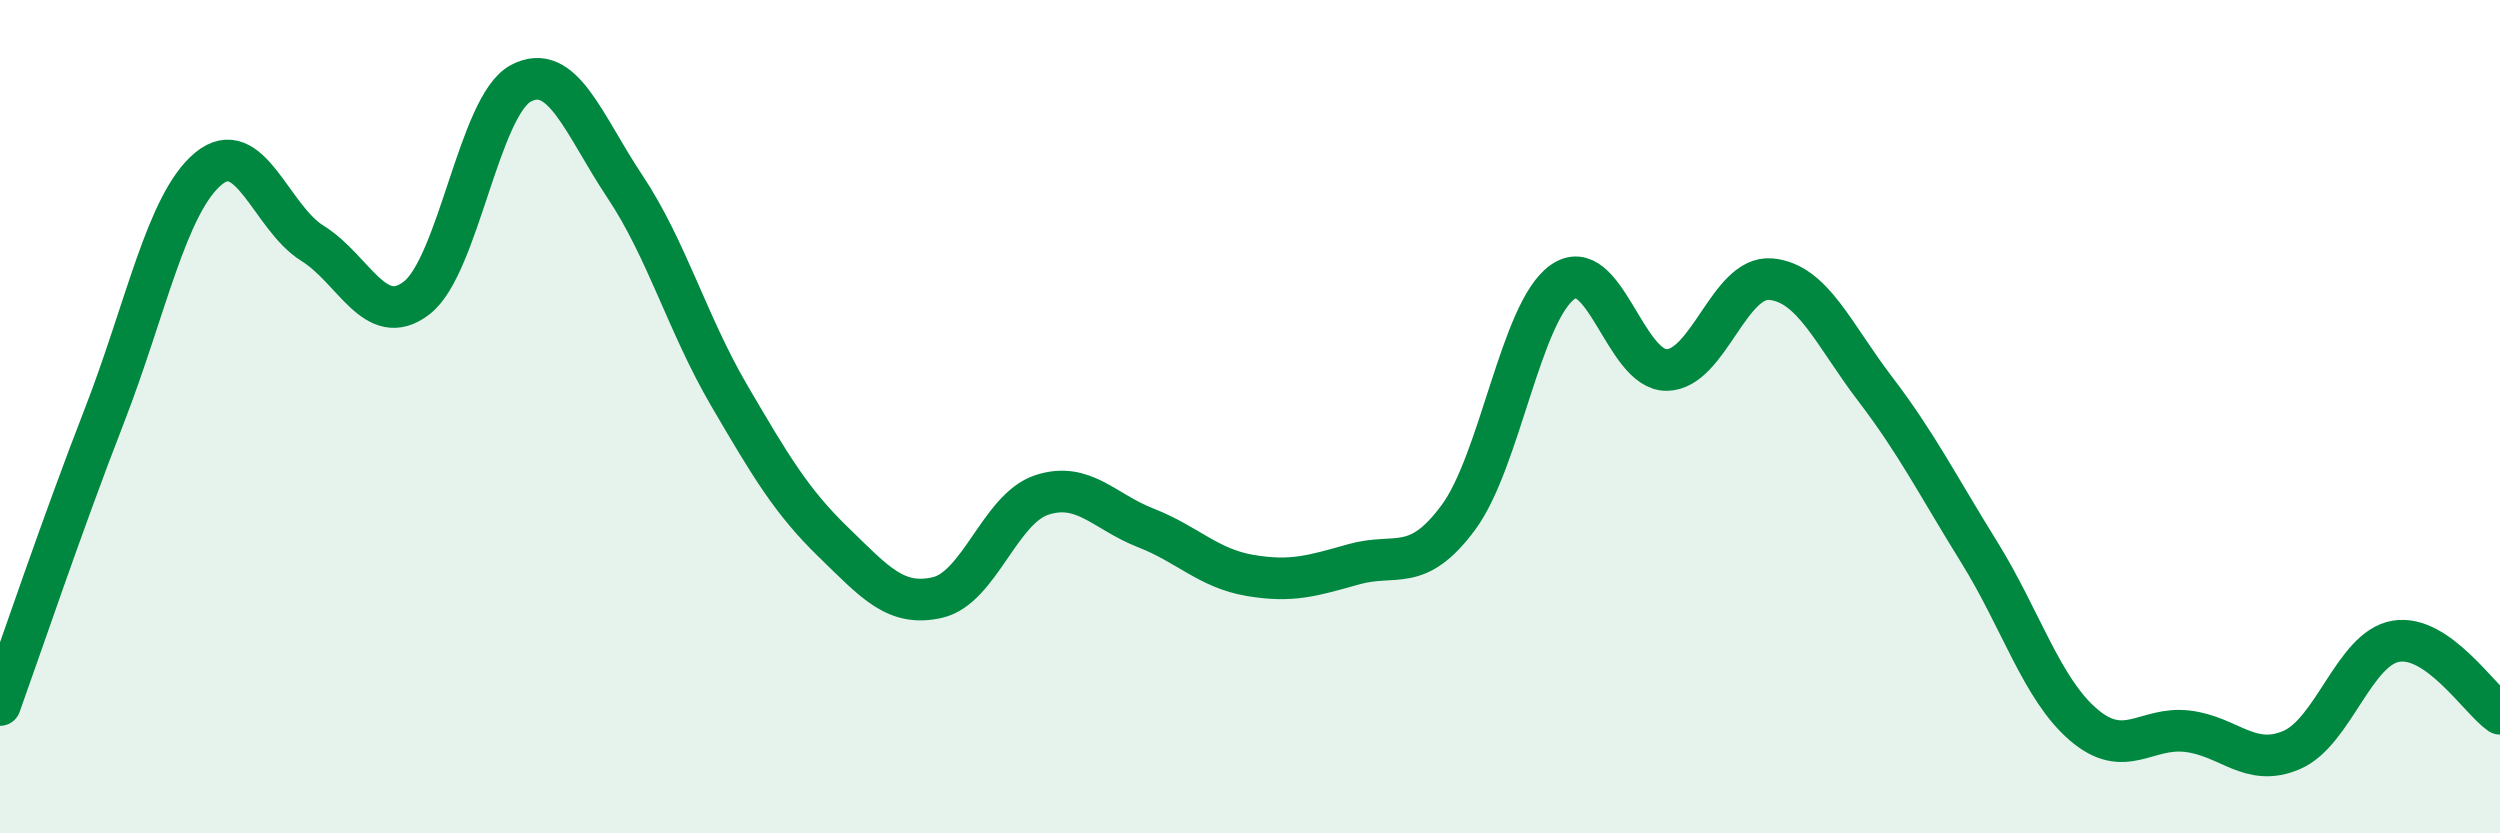
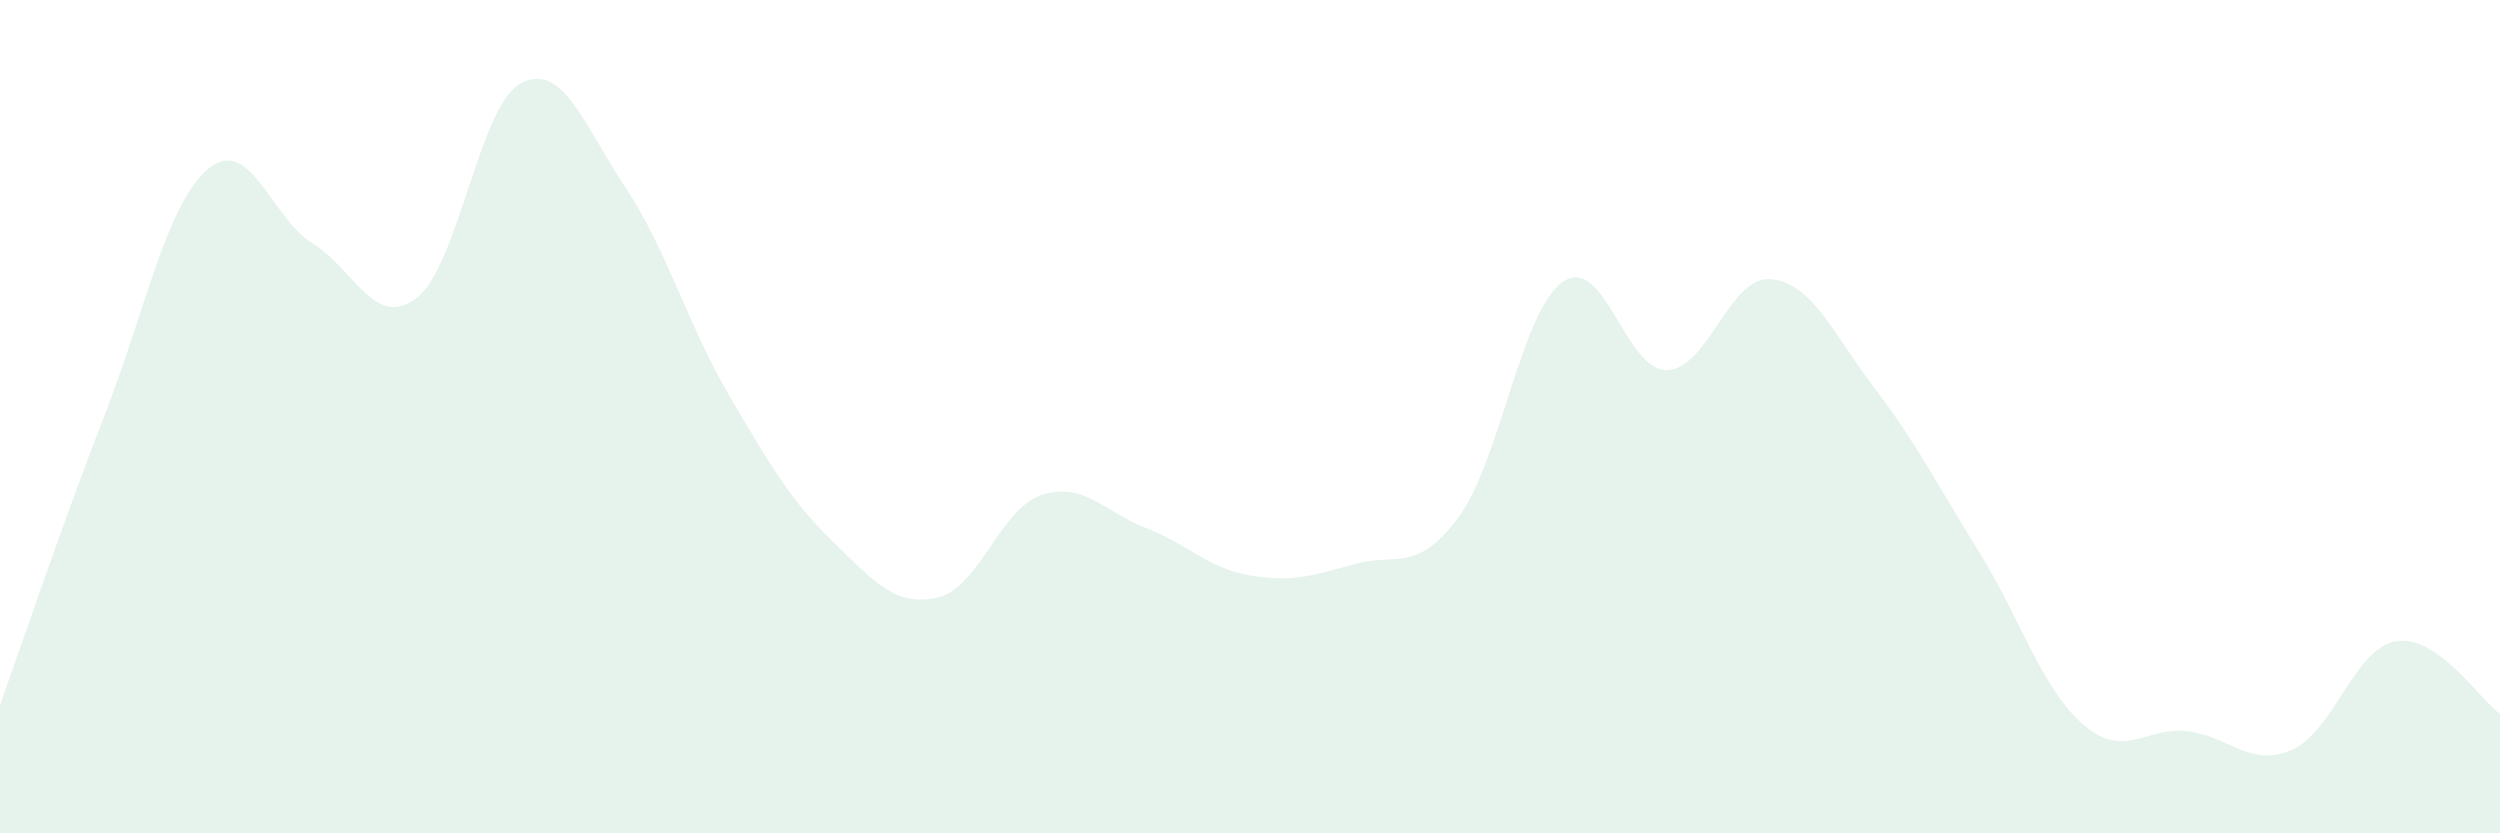
<svg xmlns="http://www.w3.org/2000/svg" width="60" height="20" viewBox="0 0 60 20">
  <path d="M 0,16.92 C 0.5,15.53 1.5,12.56 2.5,9.99 C 3.5,7.42 4,4.88 5,4.05 C 6,3.22 6.5,5.22 7.5,5.84 C 8.5,6.46 9,7.92 10,7.15 C 11,6.38 11.5,2.53 12.5,2 C 13.5,1.47 14,2.98 15,4.48 C 16,5.98 16.5,7.78 17.5,9.49 C 18.5,11.2 19,12.04 20,13.01 C 21,13.98 21.5,14.57 22.5,14.34 C 23.5,14.11 24,12.21 25,11.88 C 26,11.55 26.5,12.28 27.5,12.67 C 28.5,13.06 29,13.64 30,13.81 C 31,13.98 31.5,13.82 32.5,13.54 C 33.5,13.26 34,13.77 35,12.42 C 36,11.07 36.5,7.48 37.5,6.77 C 38.5,6.06 39,8.89 40,8.88 C 41,8.87 41.5,6.61 42.5,6.7 C 43.5,6.79 44,8.02 45,9.33 C 46,10.64 46.5,11.64 47.5,13.25 C 48.5,14.86 49,16.53 50,17.39 C 51,18.25 51.5,17.43 52.5,17.55 C 53.5,17.67 54,18.43 55,18 C 56,17.57 56.5,15.56 57.5,15.39 C 58.5,15.22 59.5,16.78 60,17.13L60 20L0 20Z" fill="#008740" opacity="0.1" stroke-linecap="round" stroke-linejoin="round" />
-   <path d="M 0,16.92 C 0.5,15.53 1.5,12.56 2.5,9.99 C 3.5,7.42 4,4.88 5,4.05 C 6,3.22 6.5,5.22 7.5,5.84 C 8.5,6.46 9,7.92 10,7.15 C 11,6.38 11.5,2.53 12.5,2 C 13.5,1.47 14,2.98 15,4.48 C 16,5.98 16.5,7.78 17.5,9.49 C 18.5,11.2 19,12.04 20,13.01 C 21,13.98 21.5,14.57 22.5,14.34 C 23.5,14.11 24,12.21 25,11.88 C 26,11.55 26.5,12.28 27.5,12.67 C 28.5,13.06 29,13.64 30,13.81 C 31,13.98 31.5,13.82 32.5,13.54 C 33.5,13.26 34,13.77 35,12.42 C 36,11.07 36.5,7.48 37.5,6.77 C 38.5,6.06 39,8.89 40,8.88 C 41,8.87 41.5,6.61 42.5,6.7 C 43.5,6.79 44,8.02 45,9.33 C 46,10.64 46.5,11.64 47.5,13.25 C 48.5,14.86 49,16.53 50,17.39 C 51,18.25 51.5,17.43 52.5,17.55 C 53.5,17.67 54,18.43 55,18 C 56,17.57 56.5,15.56 57.5,15.39 C 58.5,15.22 59.5,16.78 60,17.13" stroke="#008740" stroke-width="1" fill="none" stroke-linecap="round" stroke-linejoin="round" />
</svg>